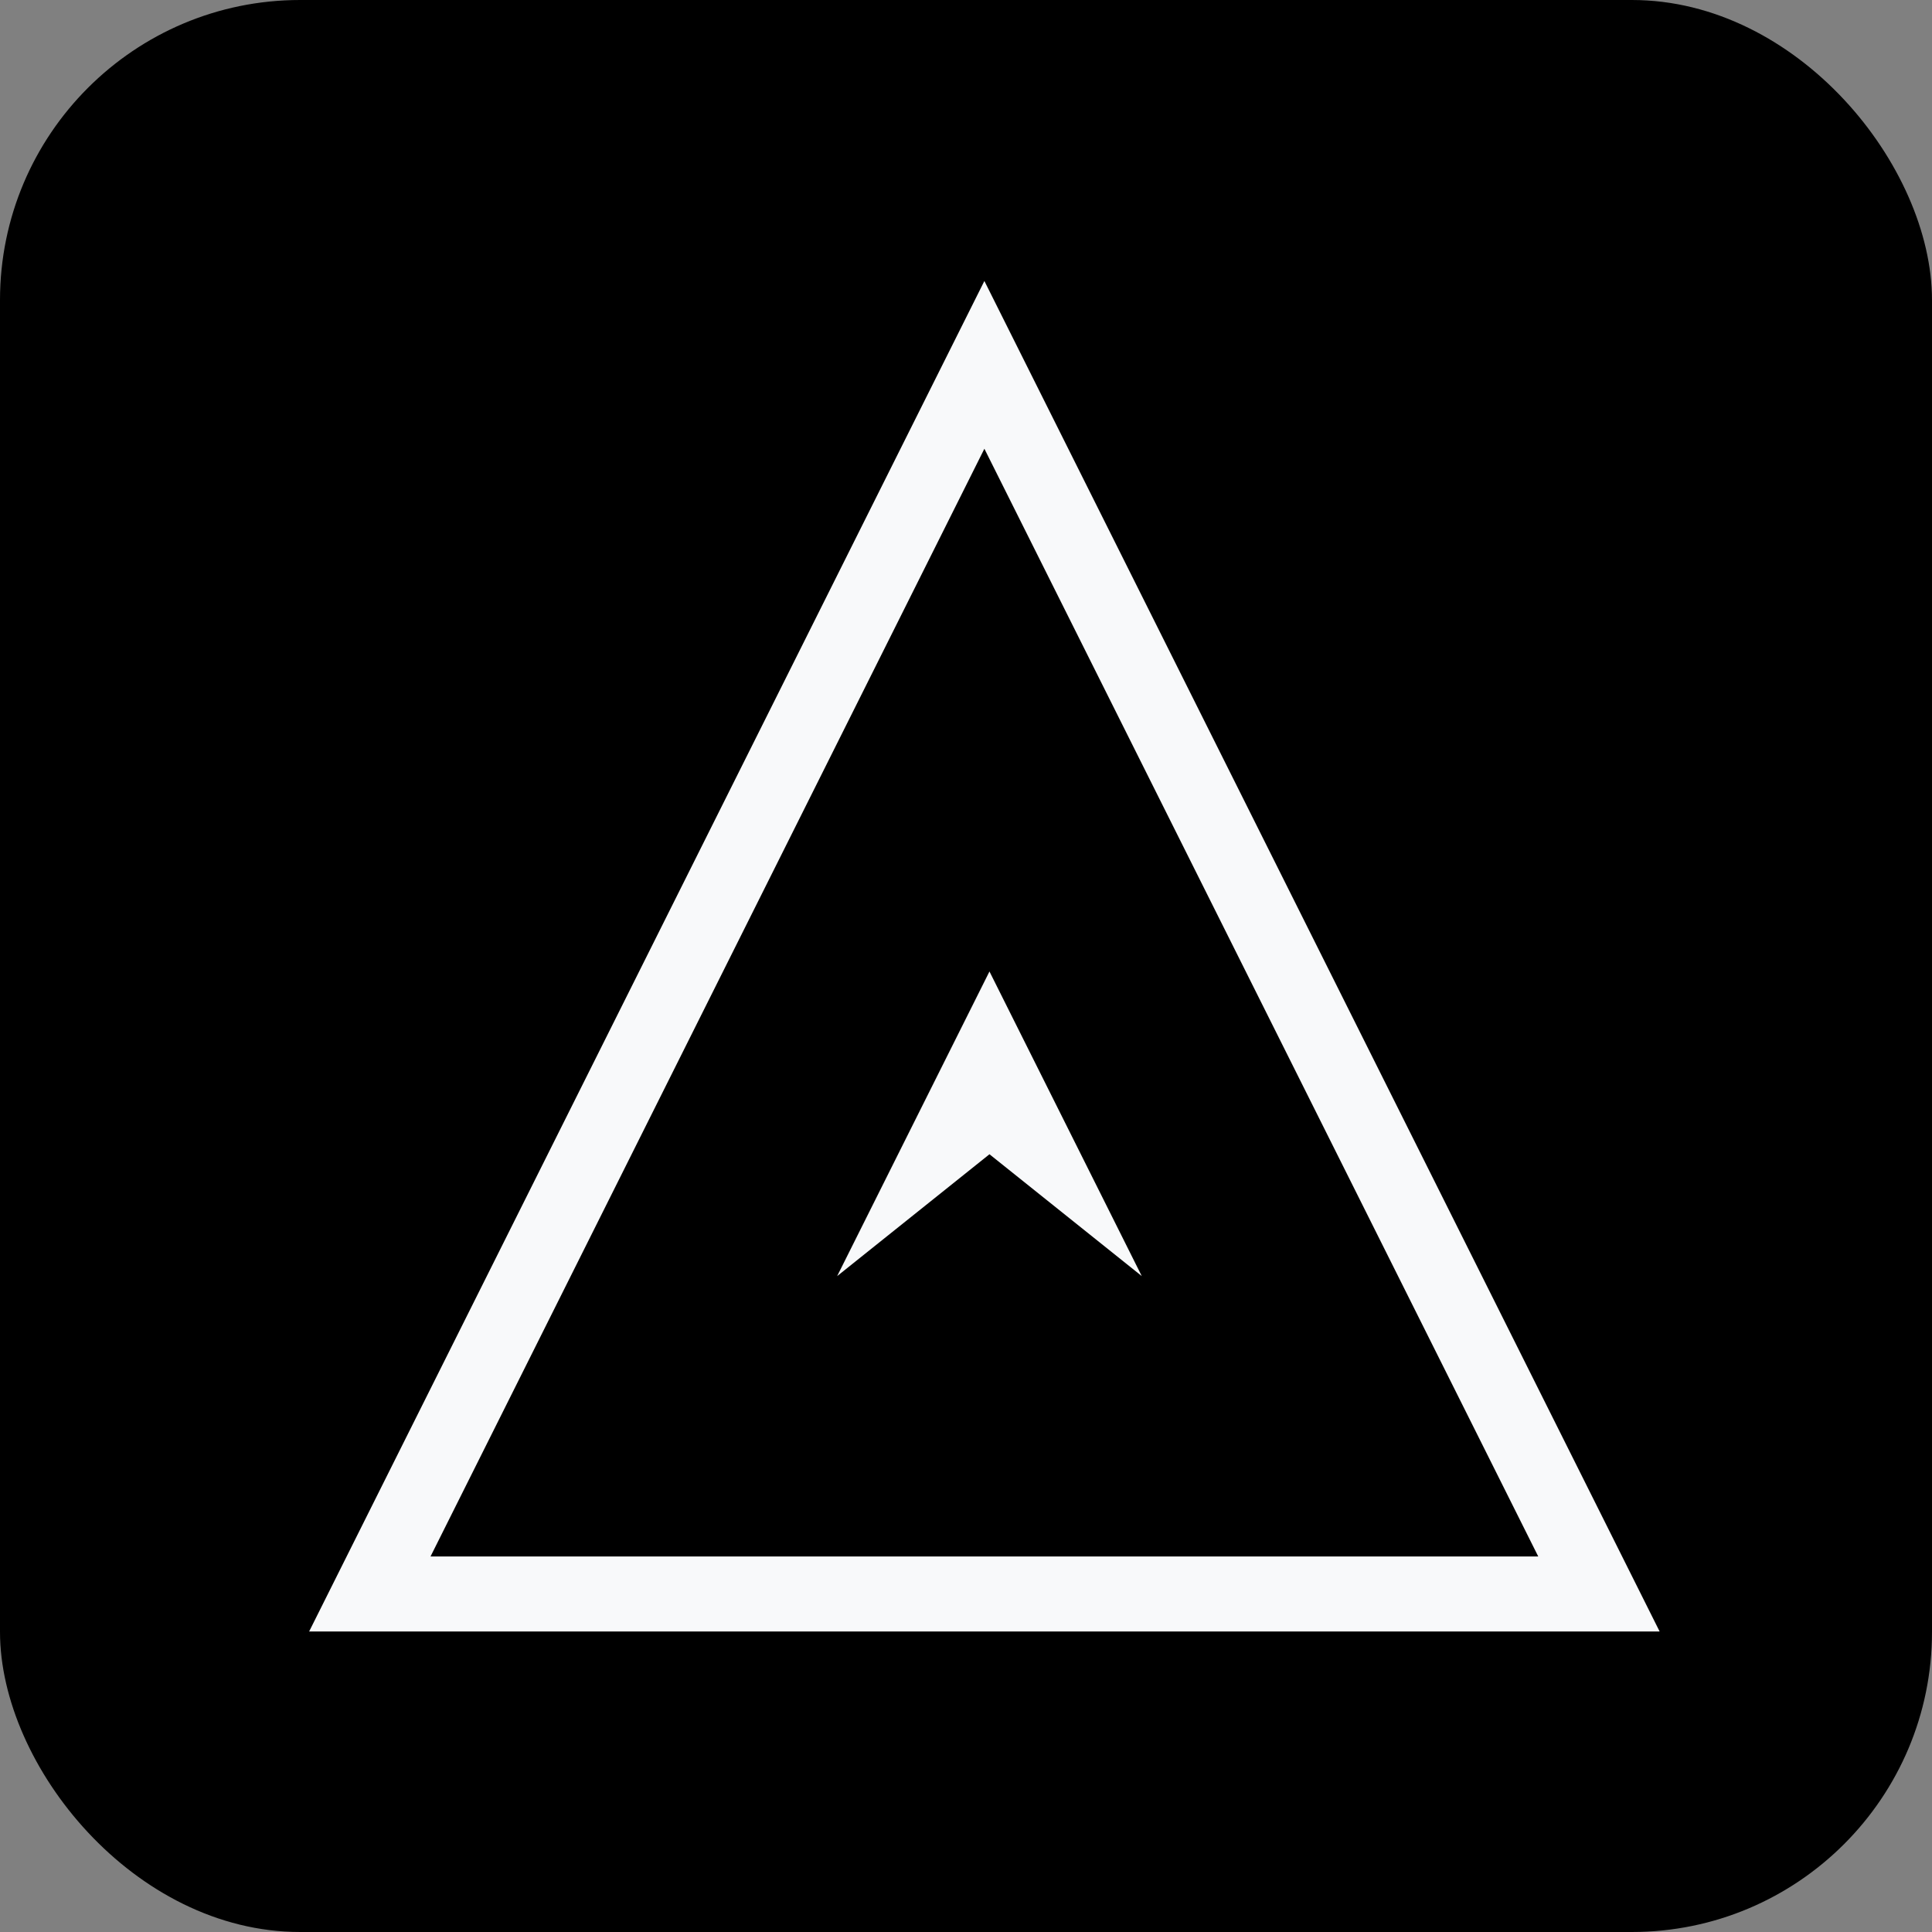
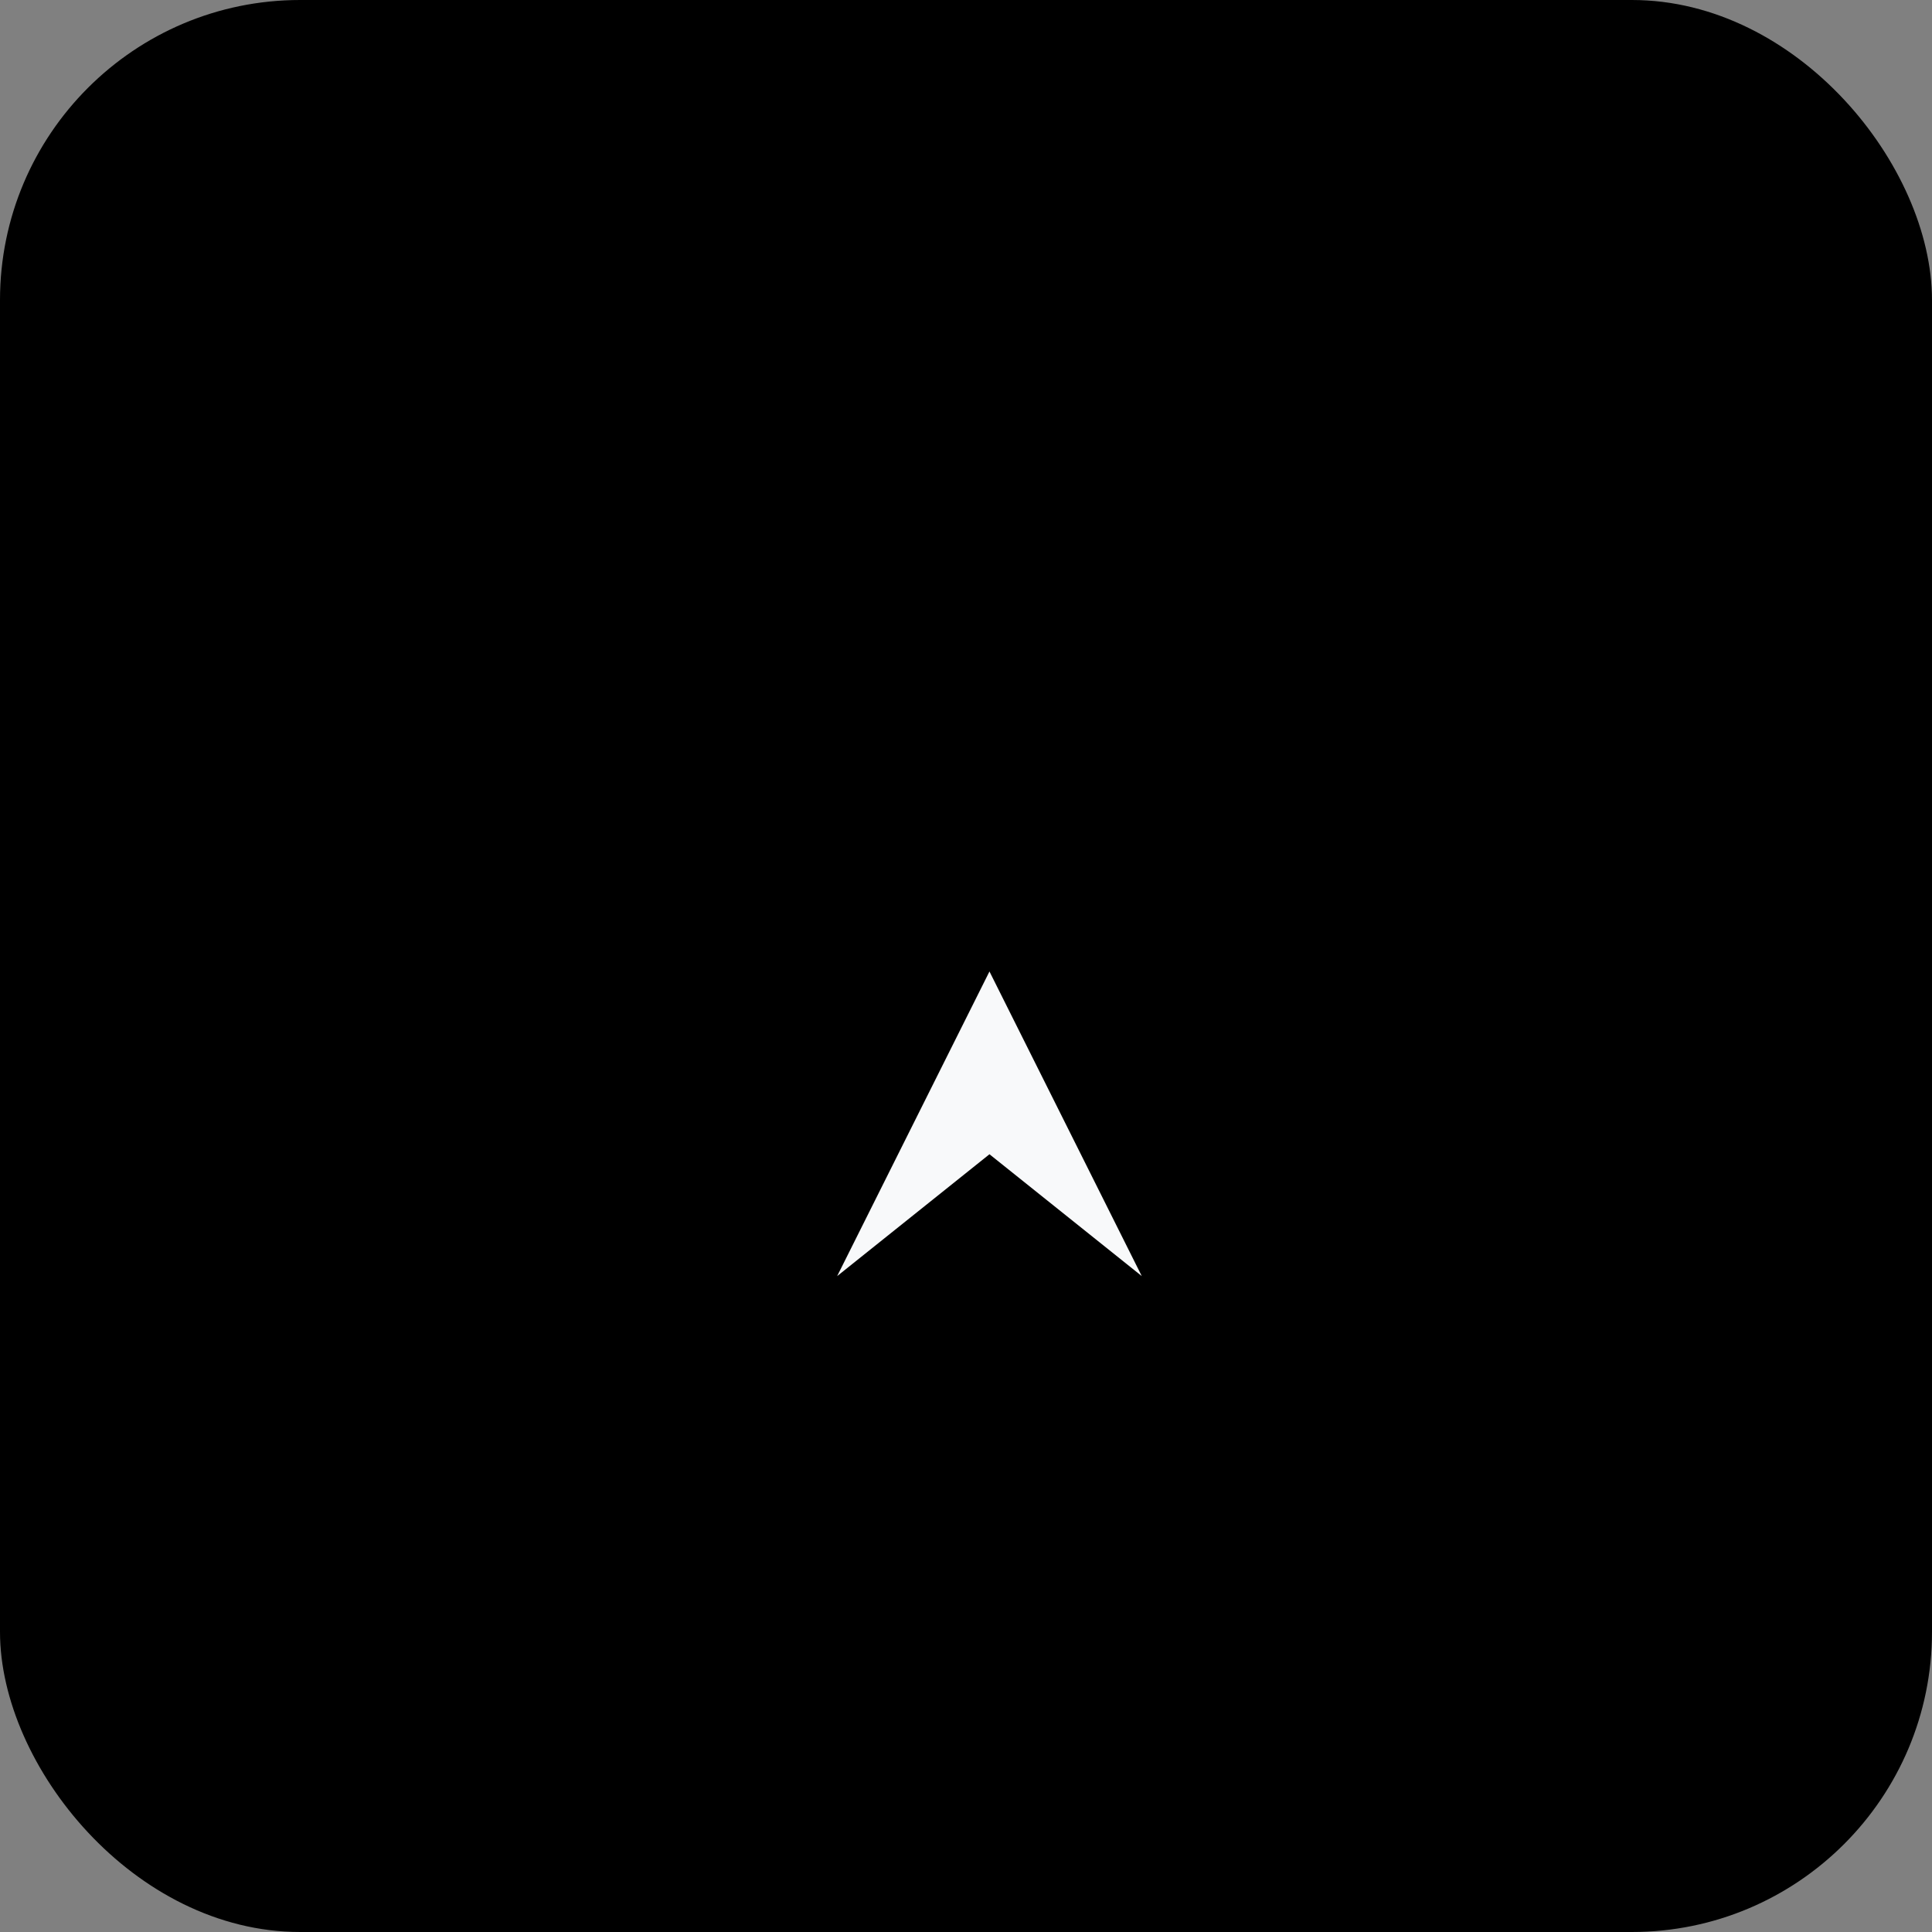
<svg xmlns="http://www.w3.org/2000/svg" width="103" height="103" viewBox="0 0 103 103" fill="none">
  <rect x="0" y="0" width="103" height="103" fill="#808080" stroke="none" />
  <rect width="103" height="103" rx="16" fill="black" />
-   <path d="M85.244 84.98H19.716L52.48 19.452L85.244 84.98Z" stroke="#F8F9FA" stroke-width="4" />
  <path d="M60.871 68.032L52.751 61.536L44.631 68.032L52.751 51.792L60.871 68.032Z" fill="#F8F9FA" />
</svg>